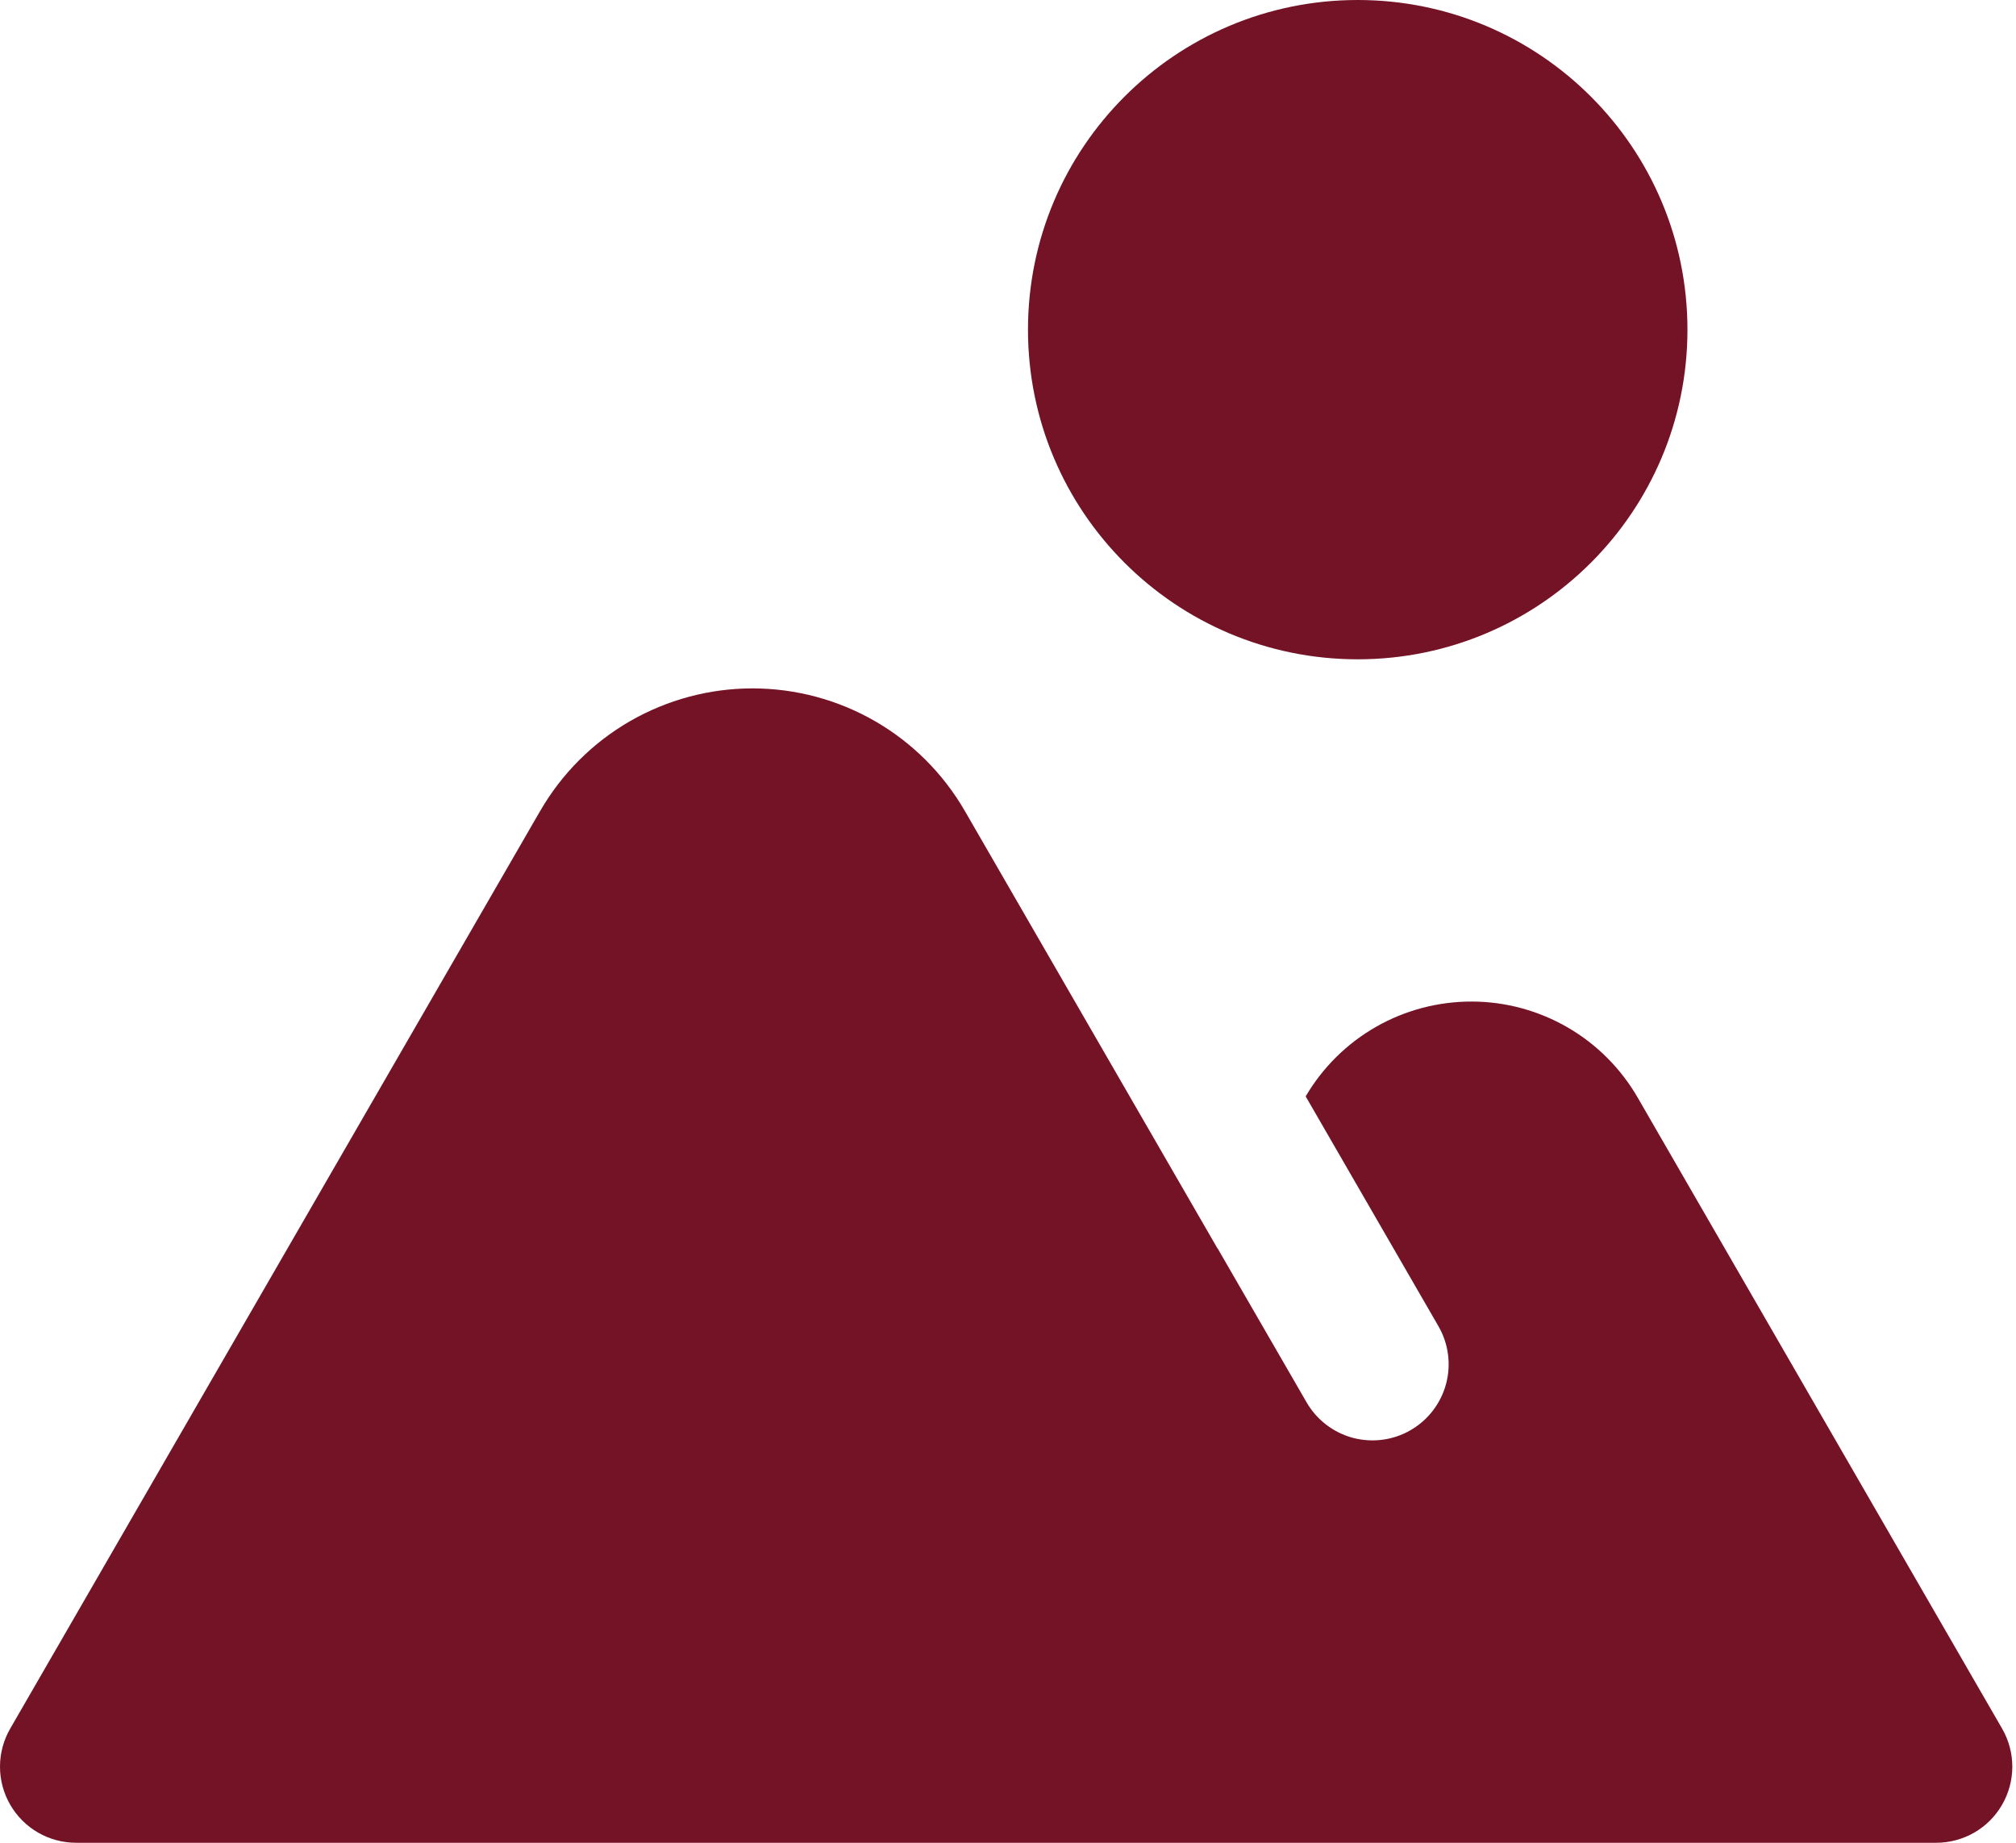
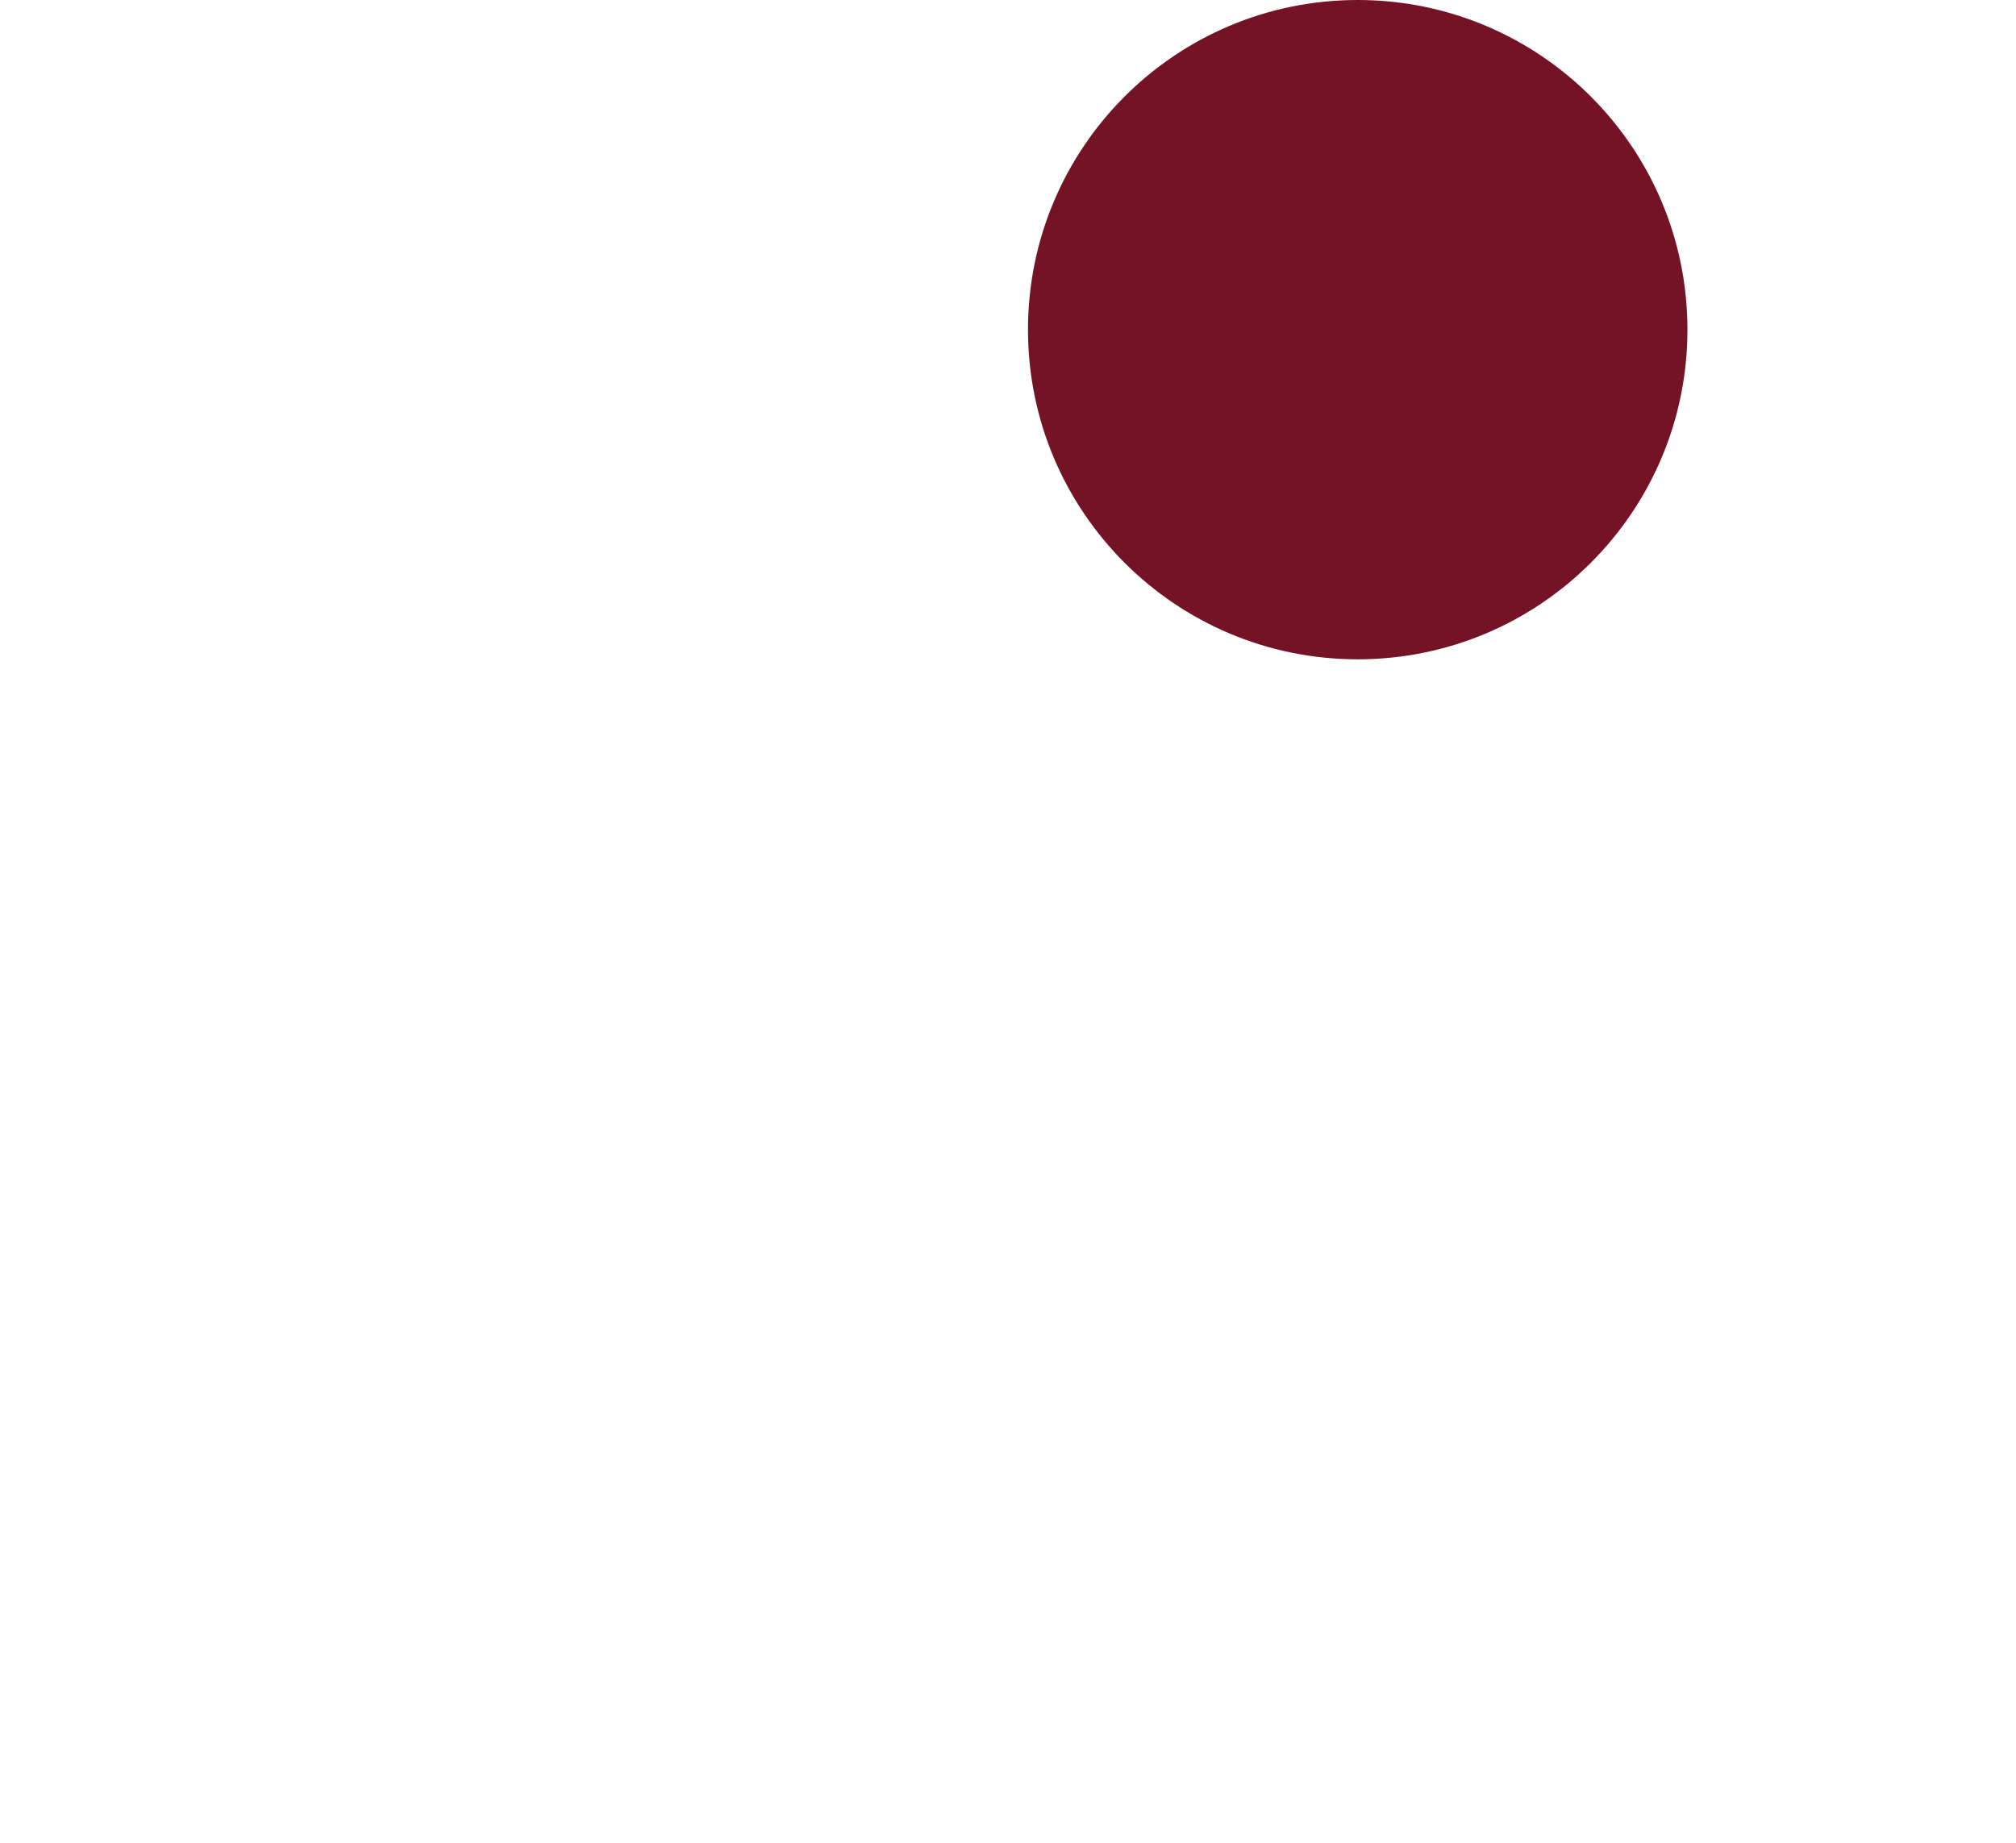
<svg xmlns="http://www.w3.org/2000/svg" width="35" height="32" viewBox="0 0 35 32" fill="none">
-   <path d="M34.759 30.018L28.434 19.063C28.142 18.557 27.724 18.136 27.219 17.843C26.714 17.55 26.141 17.394 25.558 17.392C24.974 17.39 24.4 17.54 23.893 17.829C23.386 18.118 22.963 18.535 22.668 19.039L24.973 23.03C25.148 23.333 25.196 23.694 25.105 24.033C25.014 24.371 24.793 24.66 24.489 24.835C24.186 25.011 23.825 25.058 23.486 24.968C23.148 24.877 22.859 24.655 22.684 24.352L21.139 21.678L21.138 21.681L16.751 14.083C16.377 13.435 15.84 12.898 15.193 12.524C14.546 12.151 13.812 11.954 13.064 11.954C12.317 11.954 11.583 12.151 10.936 12.524C10.289 12.898 9.752 13.435 9.378 14.083V14.082L0.177 30.018C0.061 30.219 4.82267e-05 30.447 2.85333e-08 30.679C-4.81697e-05 30.911 0.061 31.138 0.177 31.339C0.293 31.54 0.46 31.707 0.66 31.823C0.861 31.939 1.089 32 1.321 32H33.615C33.847 32 34.075 31.939 34.276 31.823C34.477 31.707 34.643 31.54 34.759 31.339C34.875 31.138 34.936 30.911 34.936 30.679C34.936 30.447 34.875 30.219 34.759 30.018Z" fill="#741326" />
  <path d="M23.571 11.449C26.733 11.449 29.296 8.886 29.296 5.725C29.296 2.563 26.733 0 23.571 0C20.41 0 17.847 2.563 17.847 5.725C17.847 8.886 20.41 11.449 23.571 11.449Z" fill="#741326" />
</svg>